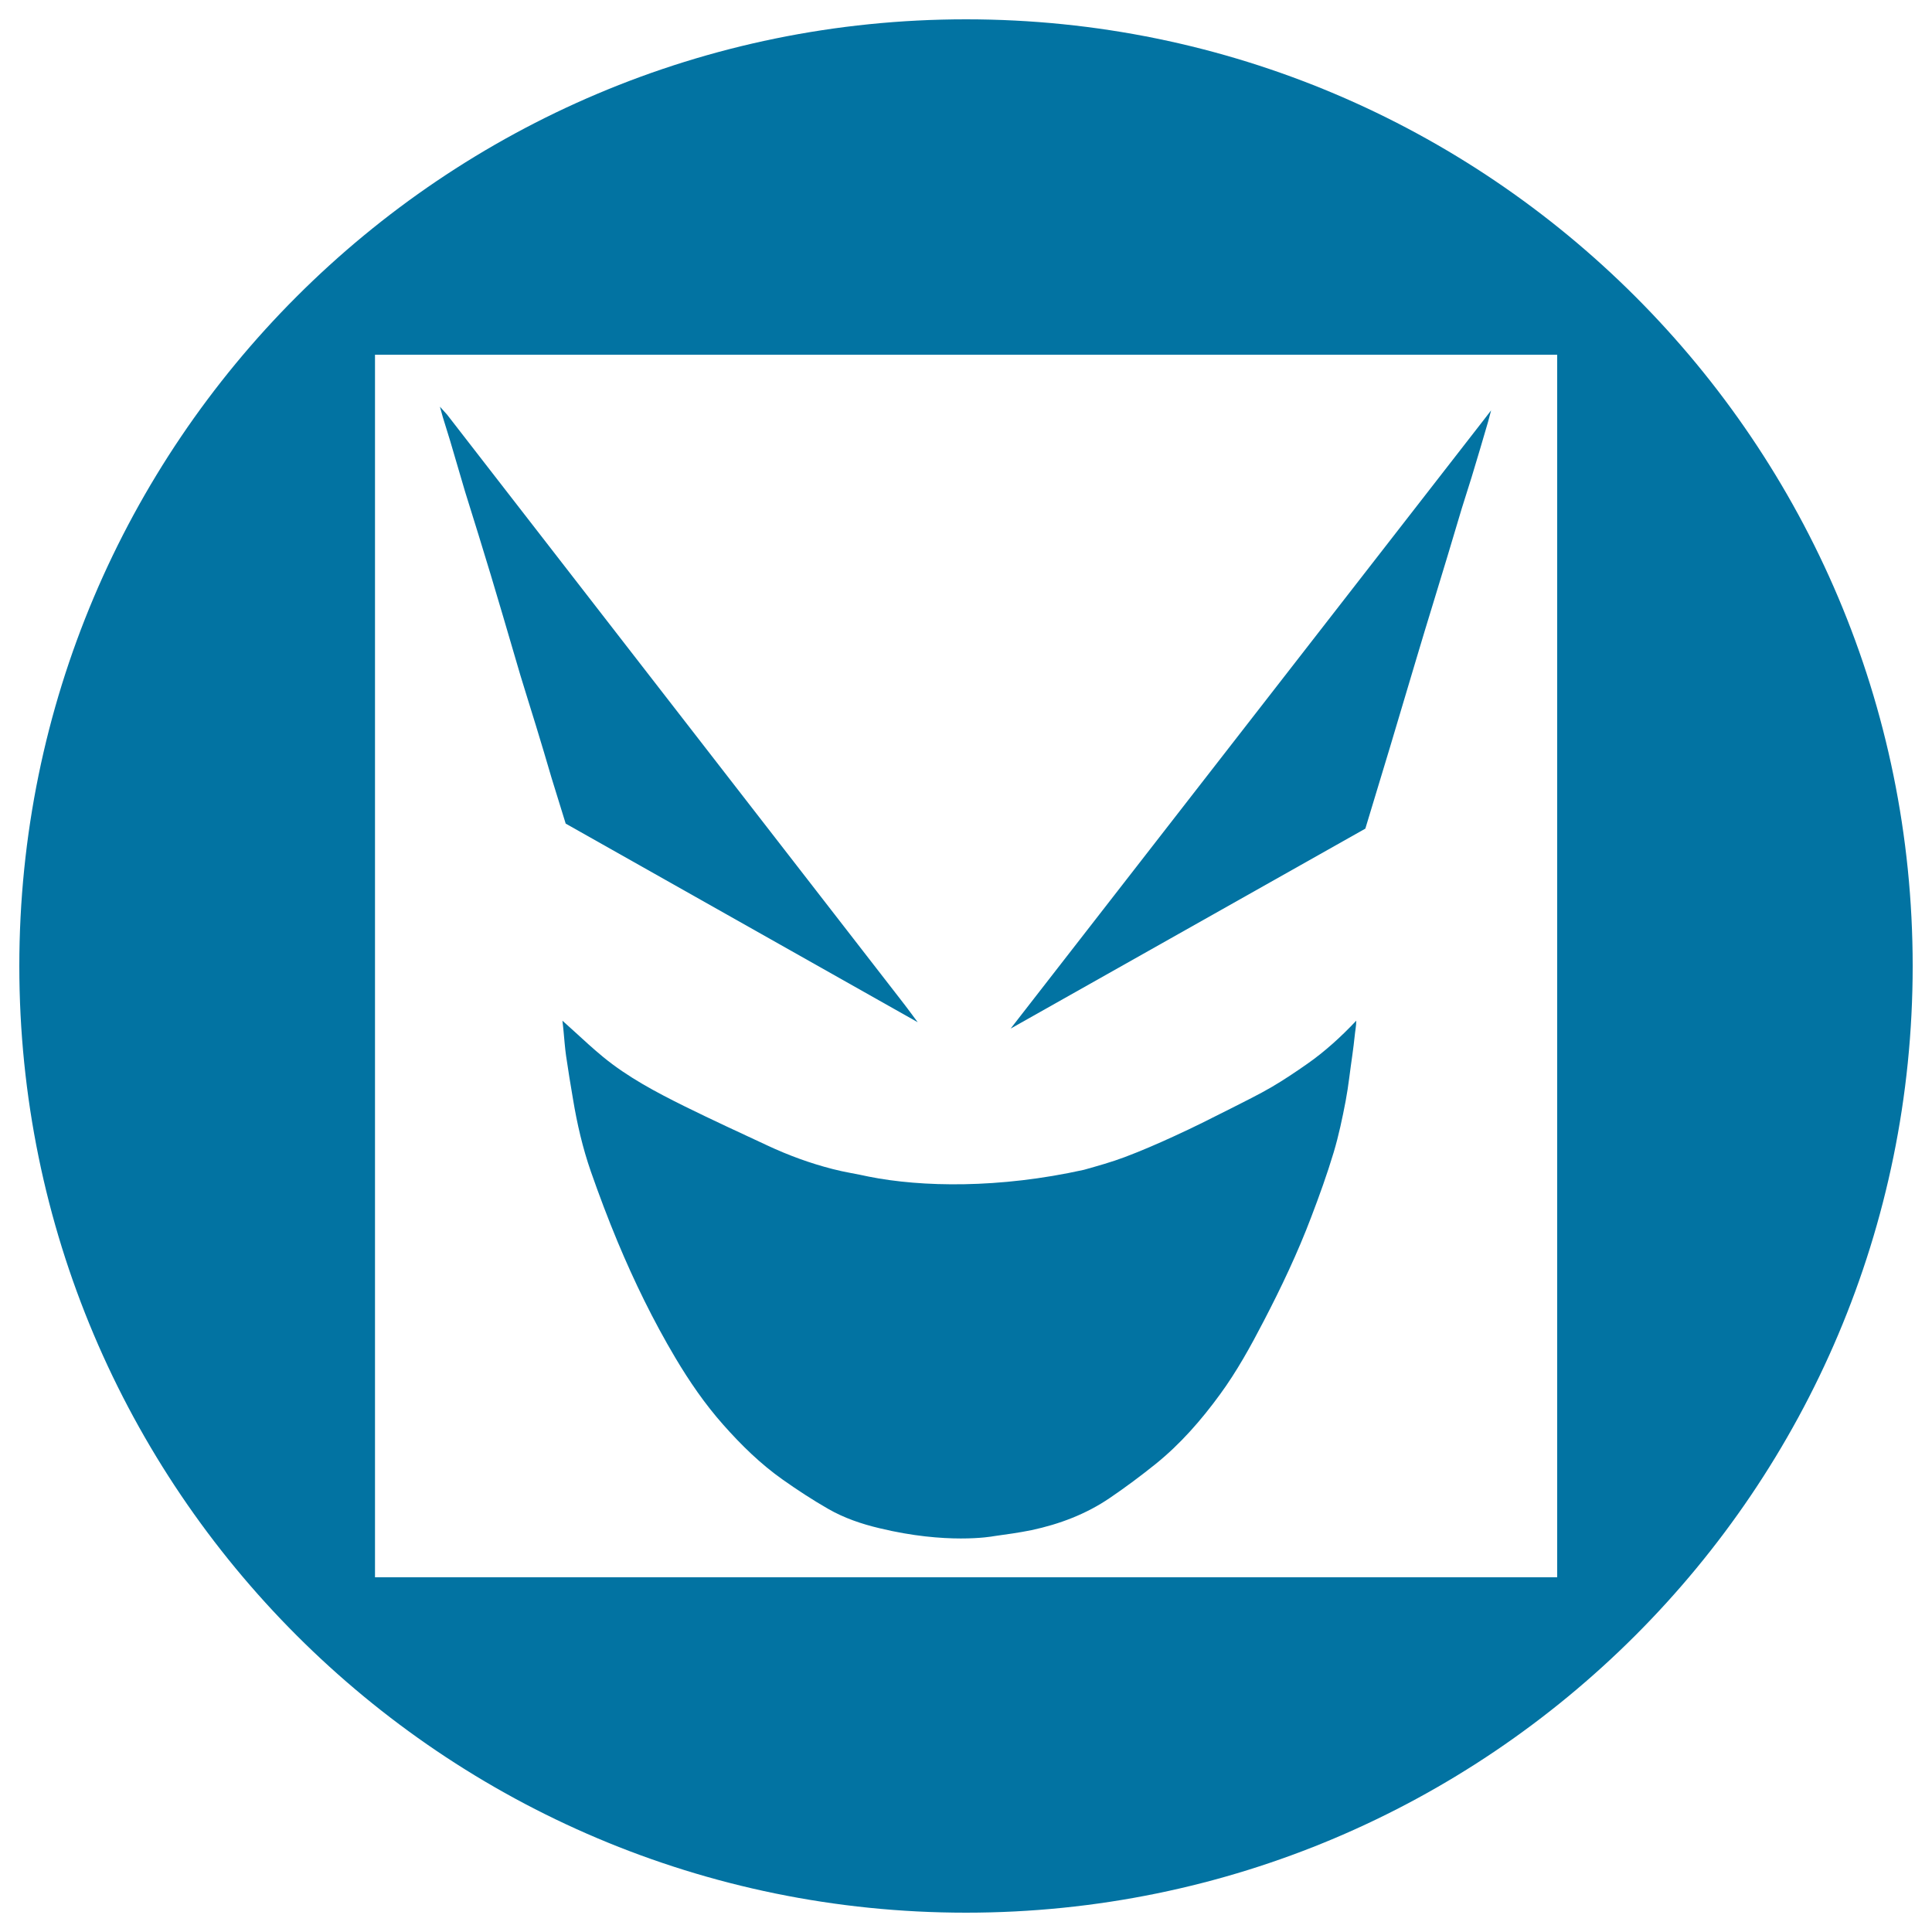
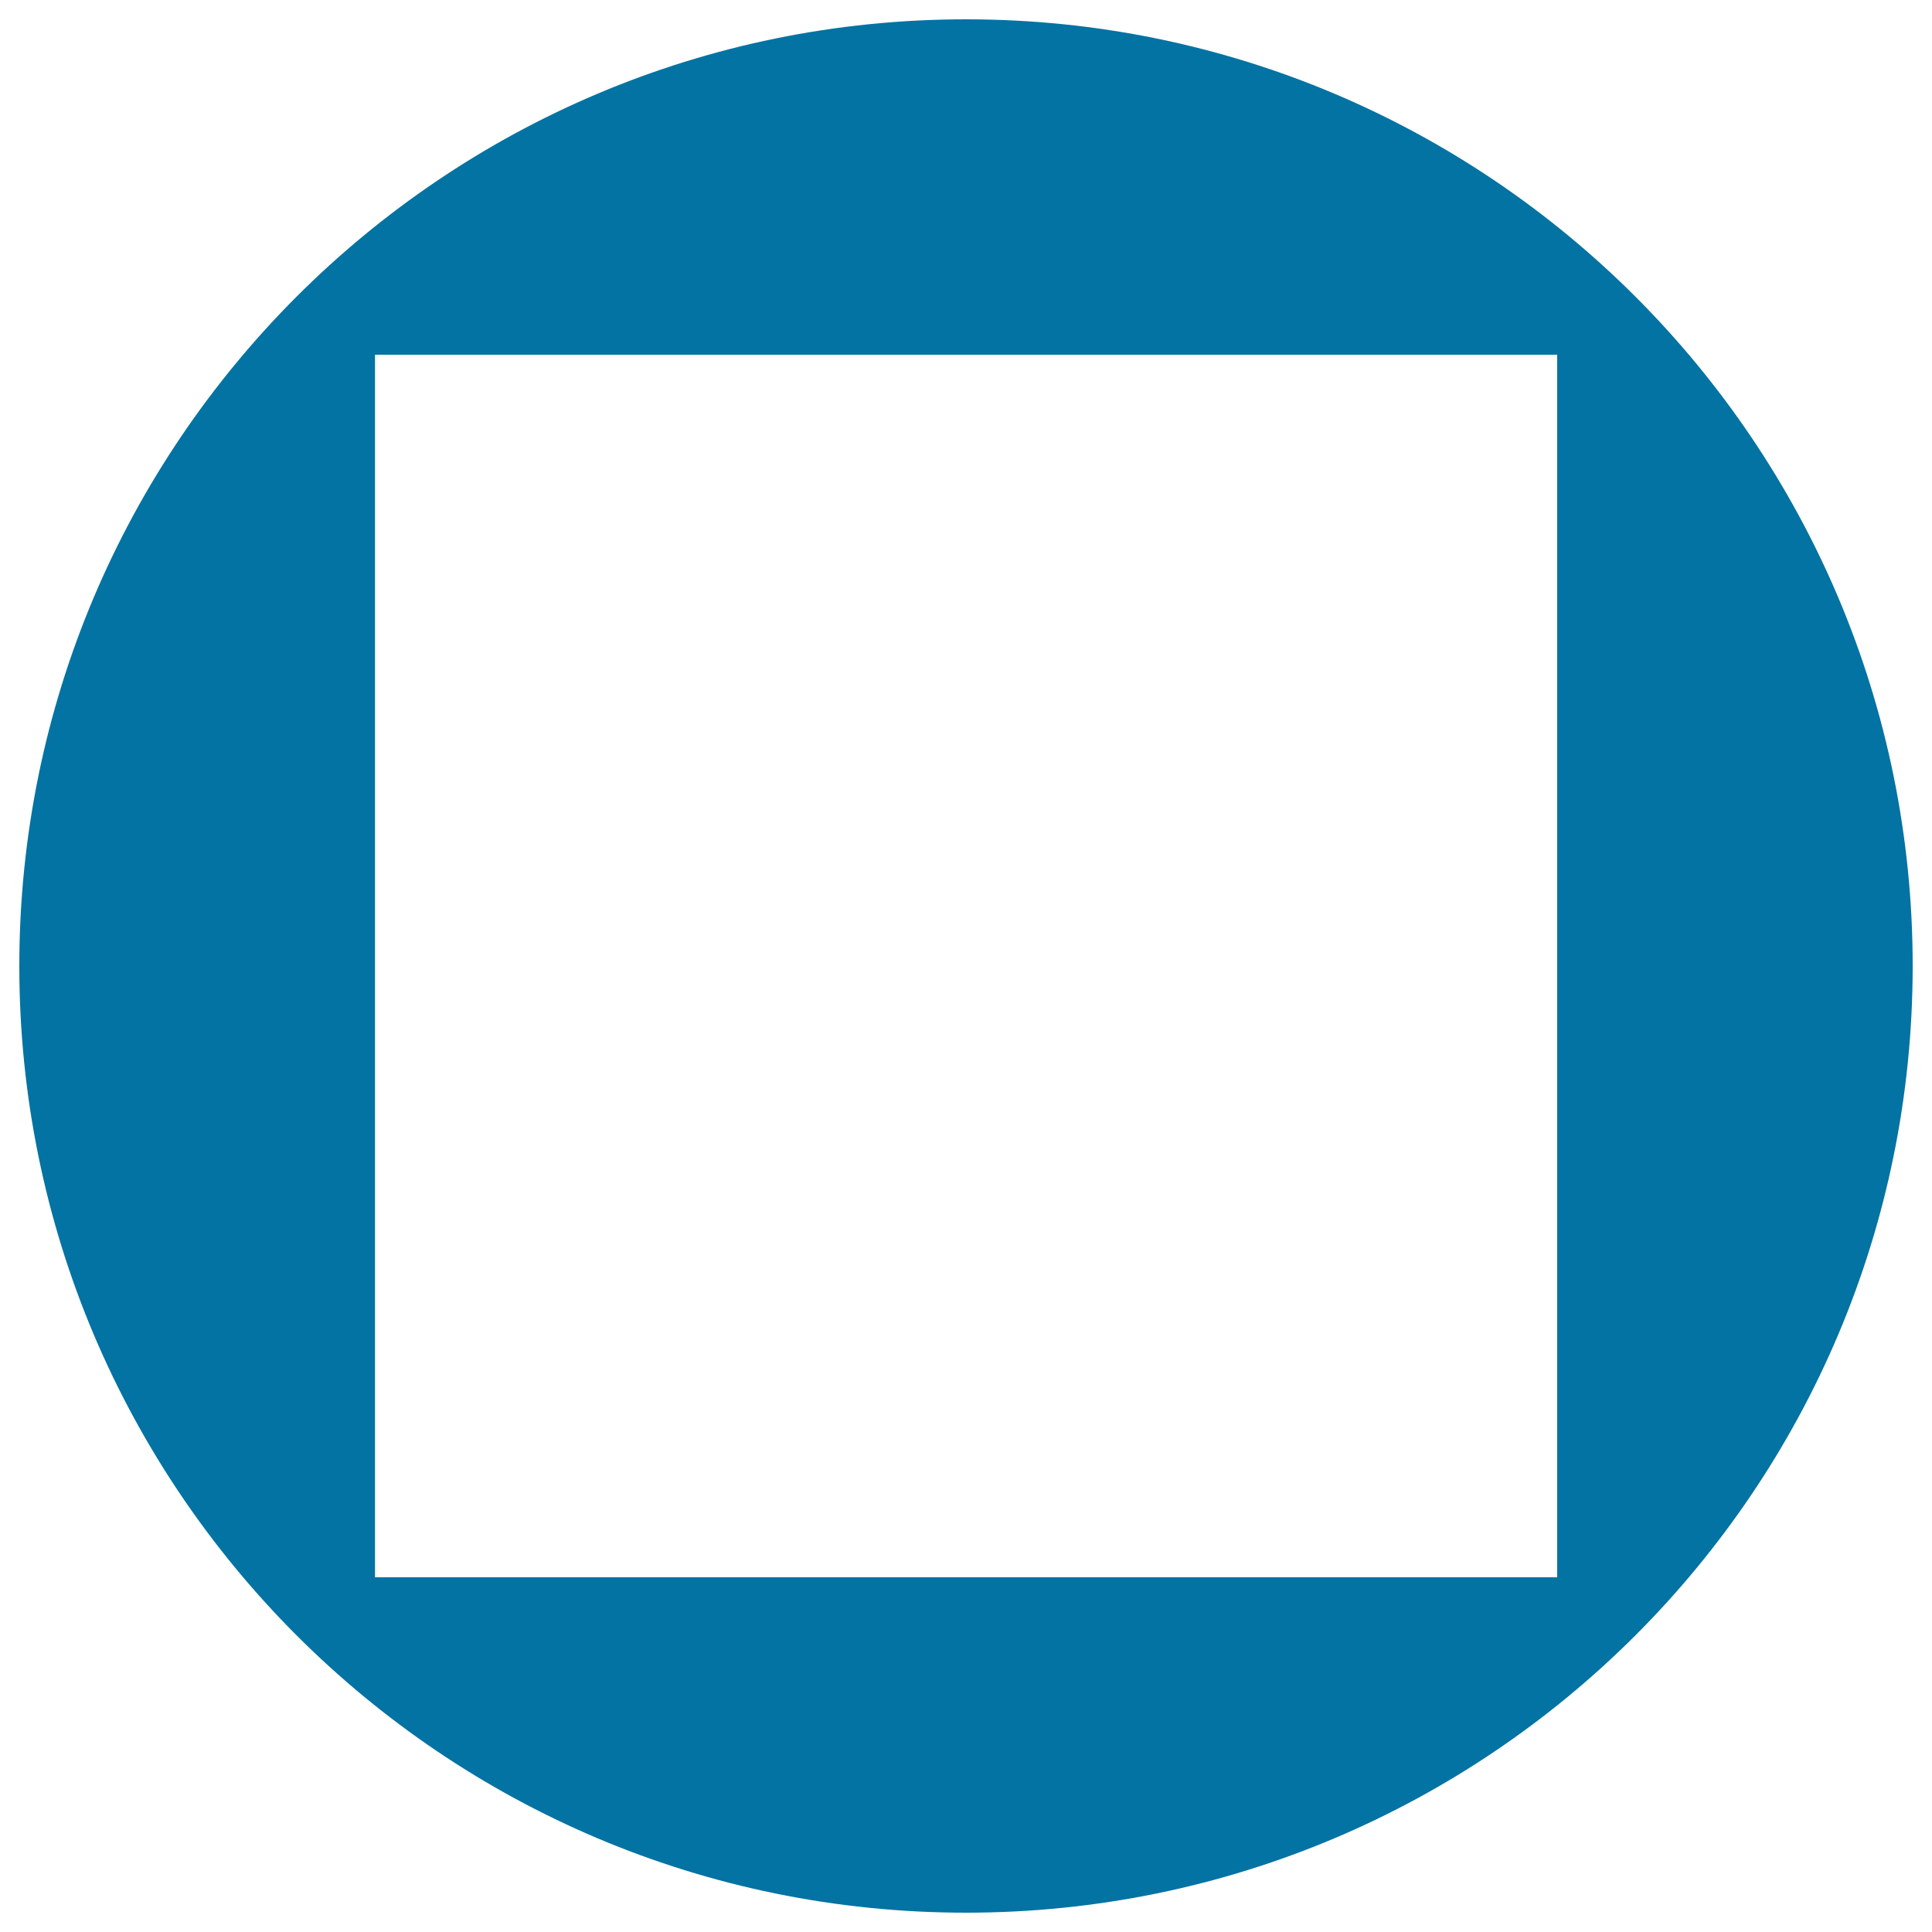
<svg xmlns="http://www.w3.org/2000/svg" viewBox="0 0 1000 1000" style="fill:#0273a2">
  <title>Vampirefreaks Logo SVG icon</title>
  <g>
    <g>
-       <path d="M233,228.2c2.6,8.7,5.1,17.5,7.7,26.2c2.3,7.5,4.7,15,7,22.5c4.3,13.9,8.5,27.8,12.6,41.8c3.1,10.3,6,20.7,9.1,31c2.6,8.7,5.4,17.3,8,25.9c2.8,9,5.4,18,8.1,27.1c1.8,5.9,7.3,23.6,7.3,23.6l182.2,102.8c0,0-6.5-8.8-8.5-11.3L231.4,214.6c-0.4-0.5-3.7-4.1-3.7-4.1s1.3,4.7,1.5,5.4C230.4,220,231.8,224.1,233,228.2z" />
-       <path d="M431,605.1c-11.7-3-22.9-7.1-33.8-12.2c-14.4-6.7-28.7-13.3-42.9-20.3c-14.7-7.3-29.3-15-42.1-25.5c-5.1-4.2-10-8.7-14.9-13.2c-1.9-1.7-3.9-3.5-6.2-5.6c0.2,2.2,0.5,3.8,0.6,5.5c0.4,4.2,0.7,8.5,1.3,12.7c1.1,7.5,2.3,15,3.6,22.5c2.1,12.7,5,25.2,9.2,37.3c4.3,12.3,8.9,24.5,13.9,36.5c8.6,20.6,18.4,40.7,29.8,59.9c7.3,12.3,15.4,24.1,24.9,34.8c9.3,10.5,19.3,20.3,30.8,28.4c7.5,5.3,15.3,10.4,23.3,15c8.3,4.8,17.4,7.9,26.7,10.1c34.7,8.4,57.8,4.4,59.3,4.1c6.5-0.9,13-1.8,19.4-3.1c14.5-3.1,28.3-8.3,40.6-16.7c8.1-5.5,16-11.4,23.6-17.5c12.9-10.4,23.7-22.8,33.4-36.1c8.7-11.9,15.8-24.8,22.6-37.9c9.1-17.5,17.6-35.4,24.6-53.9c4.2-11,8.2-22.1,11.6-33.4c2.6-8.7,4.5-17.7,6.2-26.6c1.5-7.9,2.3-16,3.5-24c0.4-3.2,0.9-6.5,1.2-9.8c0.2-2.3,0.8-5.1,0.8-7.8c-7.7,8.2-16.4,16.1-25.3,22.3c-6,4.2-12.1,8.3-18.4,12c-7,4.1-14.3,7.6-21.5,11.3c-9.7,4.9-19.4,9.8-29.3,14.3c-8.3,3.8-16.8,7.5-25.3,10.7c-6.9,2.6-14.1,4.6-21.2,6.6c-43.8,9.7-83.9,9-111.4,3.5C443.4,607.6,437.1,606.7,431,605.1z" />
-       <path d="M719.5,386.6c4.6-15.2,9-30.4,13.6-45.6c2.9-9.8,5.9-19.6,8.9-29.4c2.4-8,4.9-16,7.3-24c2.4-8.1,4.9-16.3,7.3-24.4c1.7-5.4,3.4-10.8,5.1-16.2c2.9-9.5,5.7-19,8.5-28.6c0.2-0.6,1.6-6,1.6-6s-3.3,4.3-3.7,4.8L523.1,532.4l183.6-103.5L719.5,386.6z" />
-       <path d="M500,10C229.4,10,10,229.4,10,500s219.4,490,490,490s490-219.4,490-490S770.6,10,500,10z M806,816.4c-204,0-407.9,0-611.9,0c0-210.9,0-421.9,0-632.8c203.9,0,407.9,0,611.9,0C806,394.5,806,605.5,806,816.4z" />
+       <path d="M500,10C229.4,10,10,229.4,10,500s219.4,490,490,490s490-219.4,490-490S770.6,10,500,10z M806,816.4c-204,0-407.9,0-611.9,0c0-210.9,0-421.9,0-632.8c203.9,0,407.9,0,611.9,0C806,394.5,806,605.5,806,816.4" />
    </g>
  </g>
</svg>